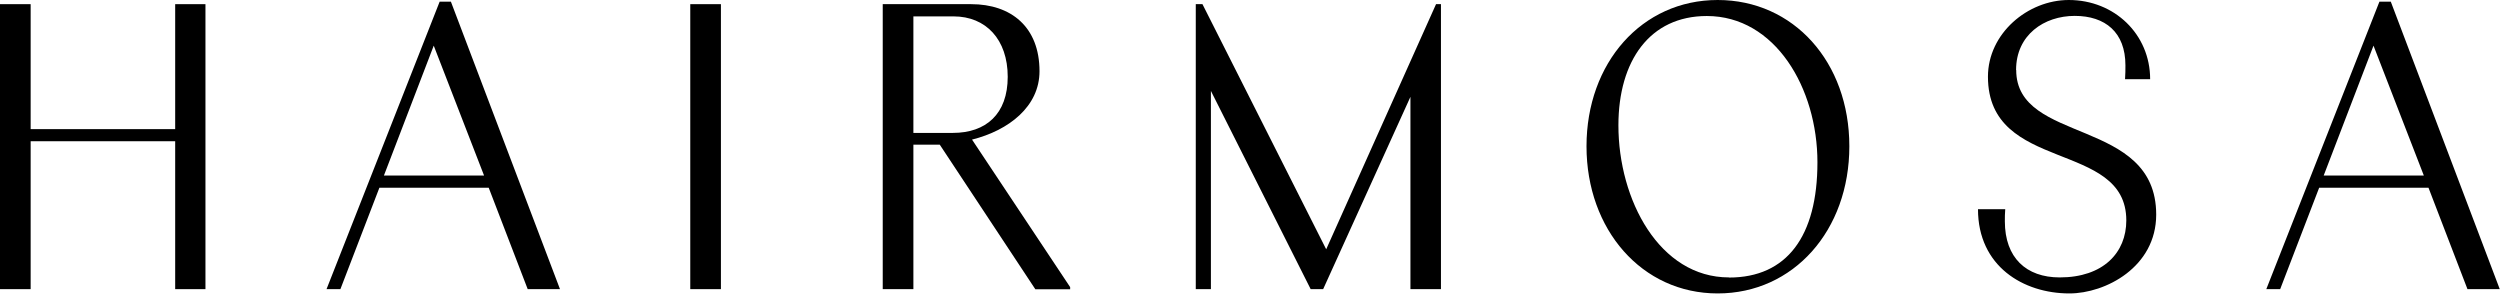
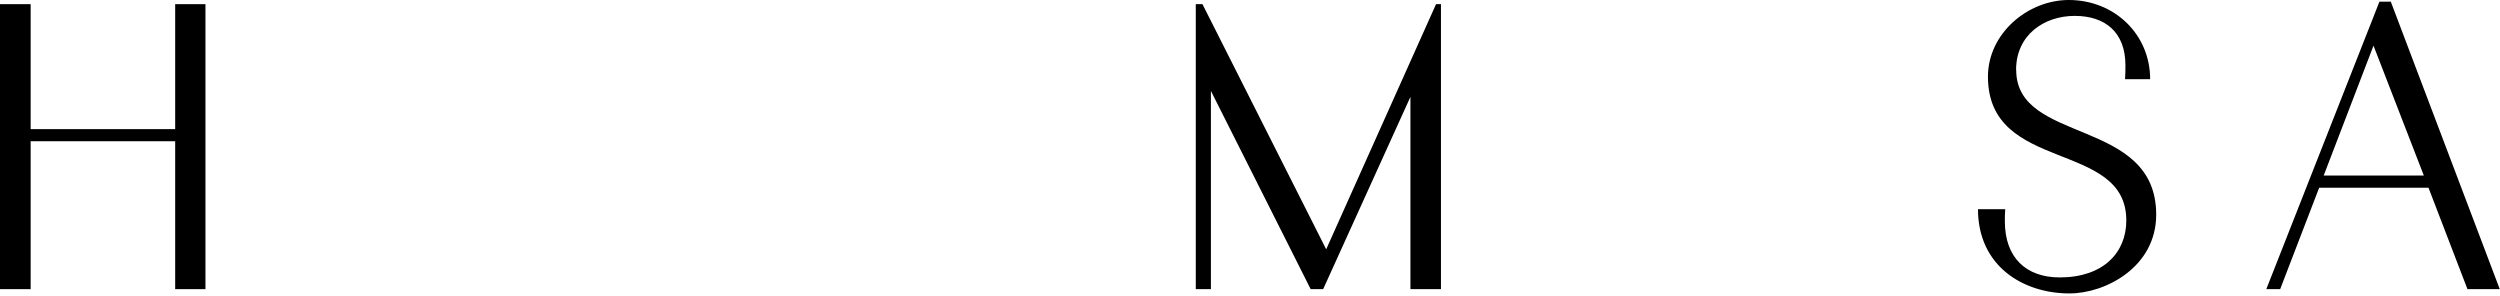
<svg xmlns="http://www.w3.org/2000/svg" fill="none" viewBox="0 0 582 69" height="69" width="582">
-   <path fill="black" d="M102.354 0.382L76.017 67.313H79.246L88.319 43.711H113.775L122.848 67.313H130.365L104.967 0.382H102.324H102.354ZM89.376 40.864L100.974 10.627L112.689 40.864H89.376Z" />
-   <path fill="black" d="M167.83 0.969H160.695V67.313H167.83V0.969Z" />
-   <path fill="black" d="M241.997 16.586C241.997 6.253 235.362 0.969 226.083 0.969H205.501V67.313H212.636V33.671H218.772L241.028 67.343H249.132V66.844L226.289 32.497C234.862 30.354 241.997 24.776 241.997 16.586ZM212.636 30.941V3.816H222.002C229.519 3.816 234.598 9.188 234.598 17.878C234.598 26.567 229.519 30.941 221.826 30.941H212.665H212.636Z" />
  <path fill="black" d="M308.736 58.037L279.932 0.969H278.376V67.313H281.899V21.166L305.124 67.313H308.031L328.349 22.545V67.313H335.455V0.969H334.31L308.736 58.037Z" />
-   <path fill="black" d="M399.874 0C382.198 0 369.338 14.649 369.338 34.053C369.338 53.457 382.228 68.311 399.874 68.311C417.52 68.311 430.527 53.663 430.527 34.053C430.527 14.443 417.549 0 399.874 0ZM402.516 64.583C386.309 64.583 376.766 46.529 376.766 29.18C376.766 14.15 384.077 3.728 397.349 3.728C413.263 3.728 423.099 20.52 423.099 37.781C423.099 55.042 415.964 64.613 402.516 64.613V64.583Z" />
  <path fill="black" d="M469.343 16.293C469.343 8.102 475.89 3.699 482.996 3.699C490.101 3.699 494.799 7.515 494.799 15.206C494.799 16.087 494.799 17.349 494.711 18.436H500.554C500.554 7.985 492.245 0 481.616 0C472.044 0 462.795 7.809 462.795 17.849C462.795 40.394 495.005 32.497 495.005 51.314C495.005 58.829 489.631 64.583 479.502 64.583C471.692 64.583 466.73 60.004 466.73 51.52C466.73 50.639 466.73 49.67 466.818 48.702H460.476C460.476 61.971 471.016 68.311 481.763 68.311C490.16 68.311 501.963 62.176 501.963 49.964C501.963 27.242 469.372 33.671 469.372 16.293H469.343Z" />
  <path fill="black" d="M556.575 0.382H553.933L527.596 67.313H530.825L539.898 43.711H565.355L574.427 67.313H581.944L556.575 0.382ZM540.955 40.864L552.553 10.627L564.268 40.864H540.955Z" />
  <path fill="black" d="M40.783 30.061H7.135V0.969H0V67.313H7.135V32.879H40.783V32.908V67.313H47.83V32.908V31.793V0.969H40.783V30.061Z" />
</svg>